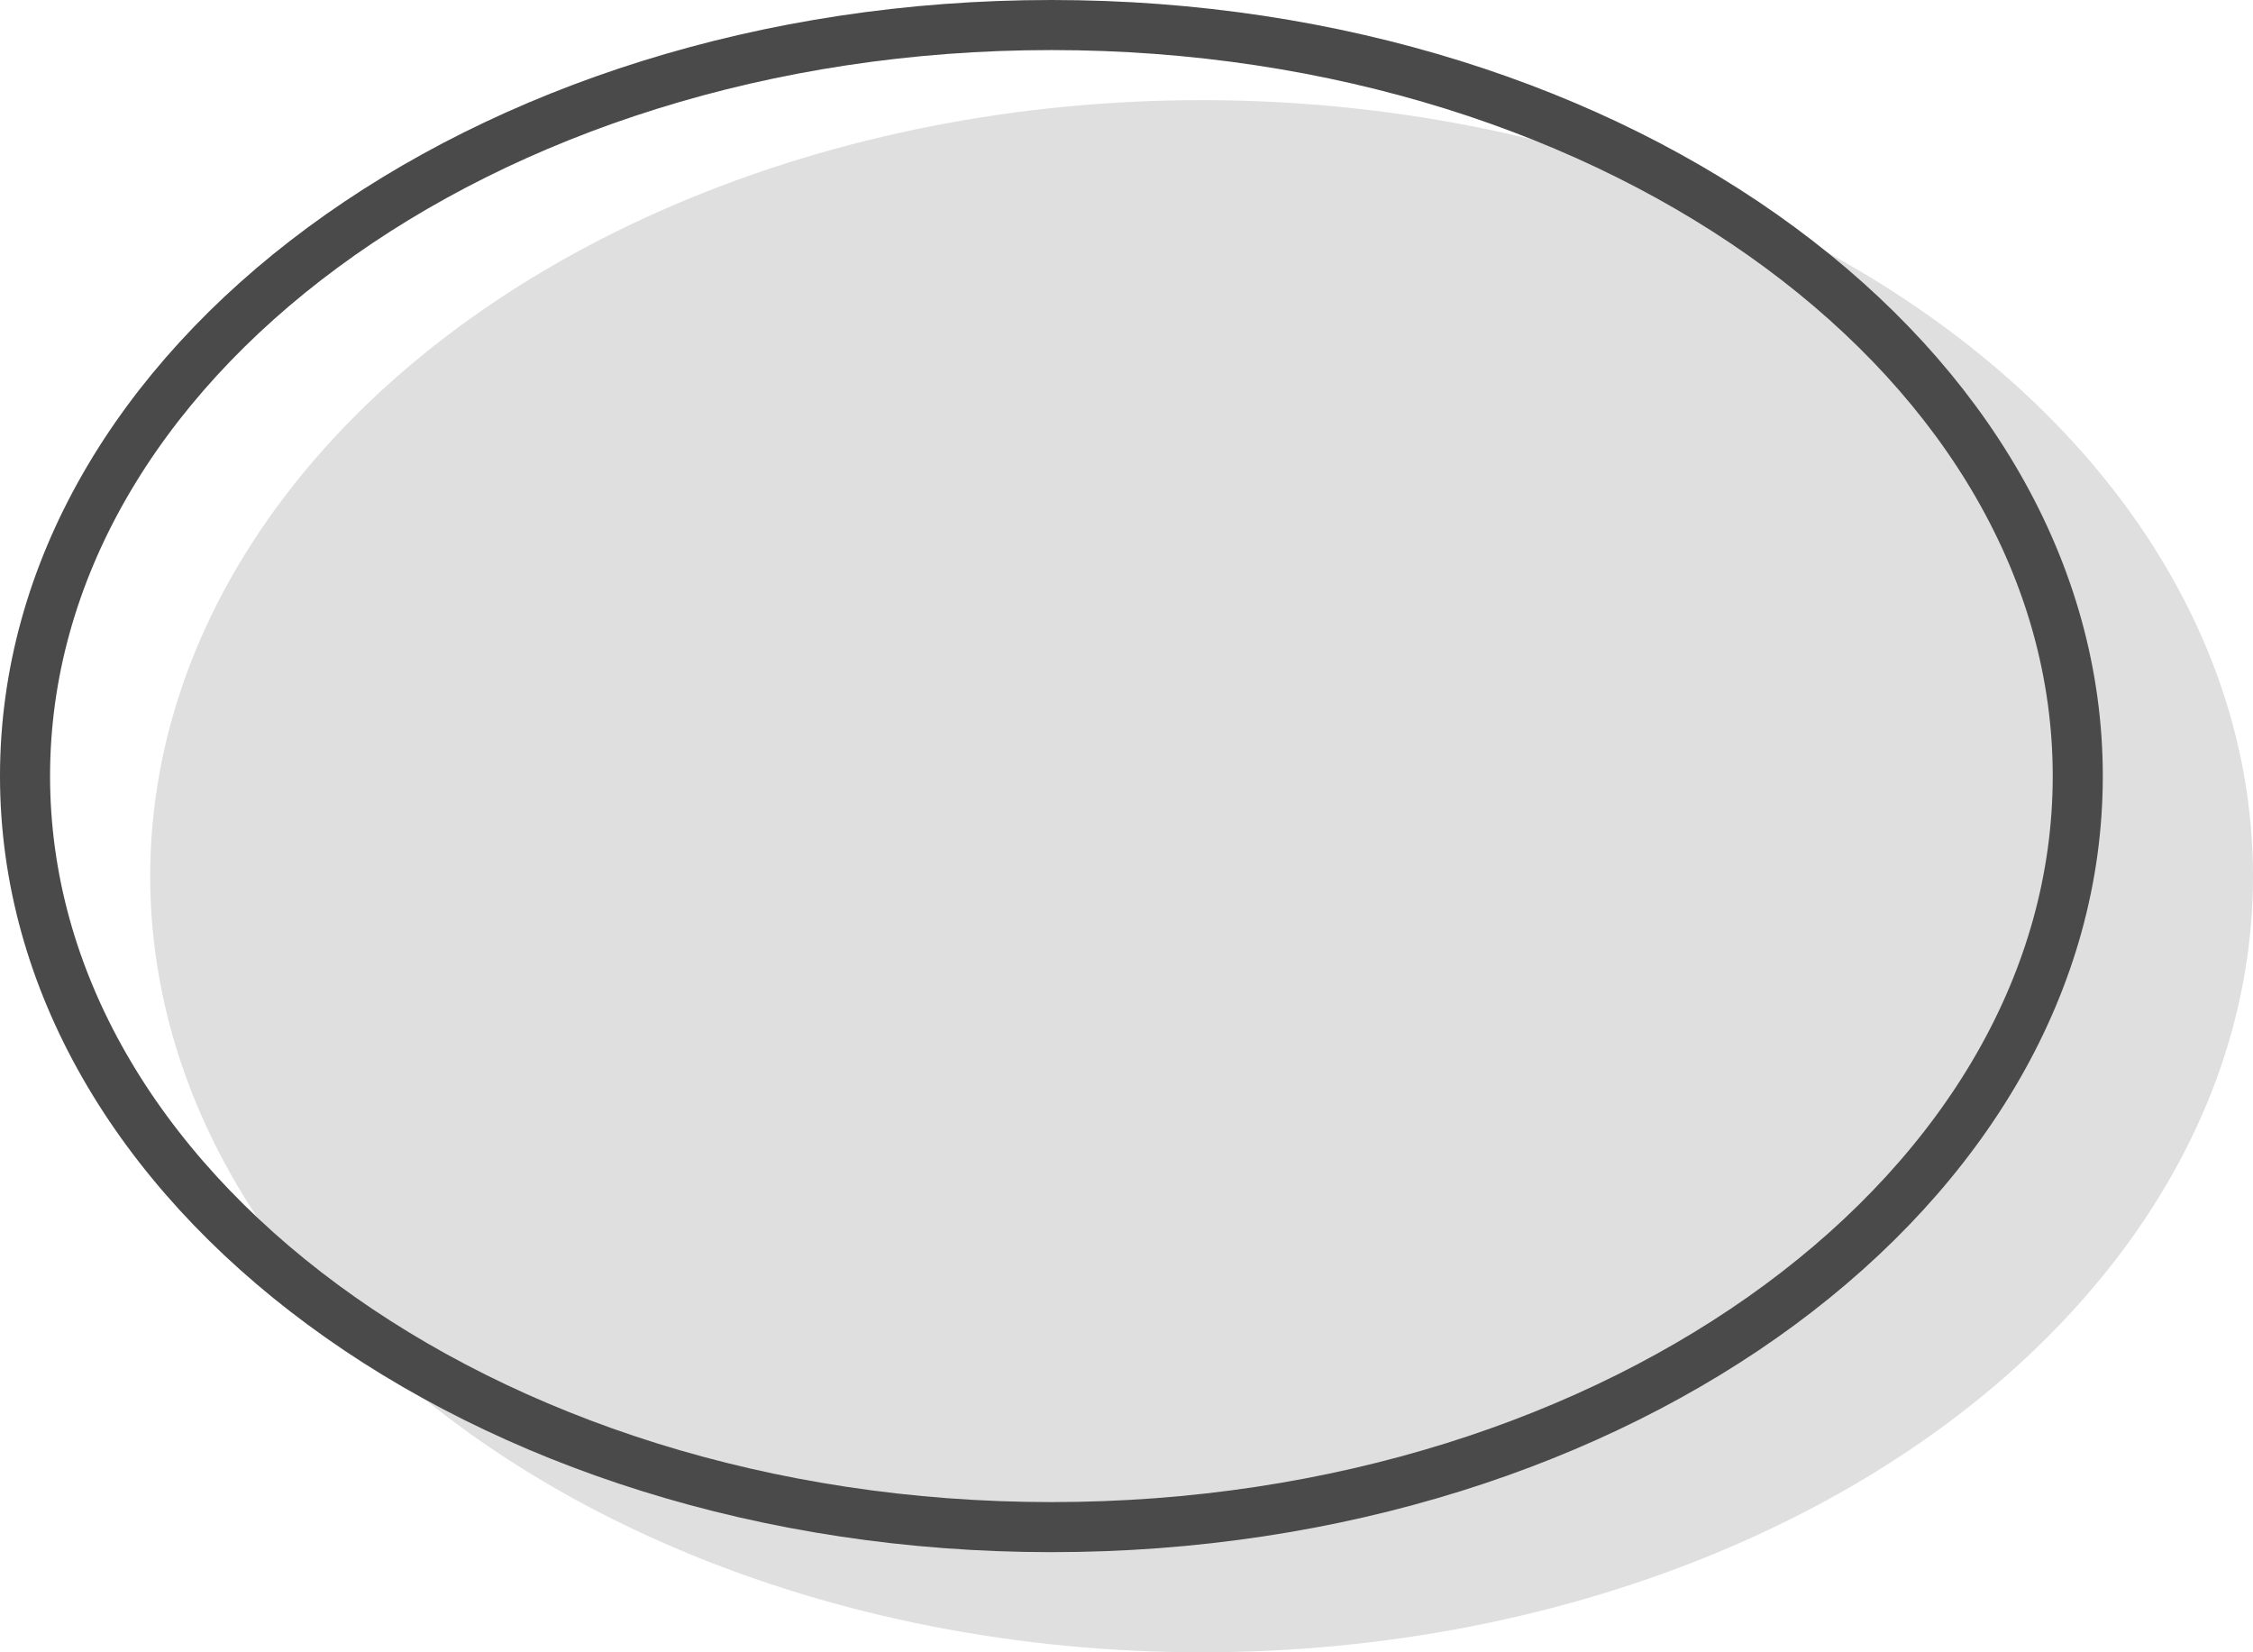
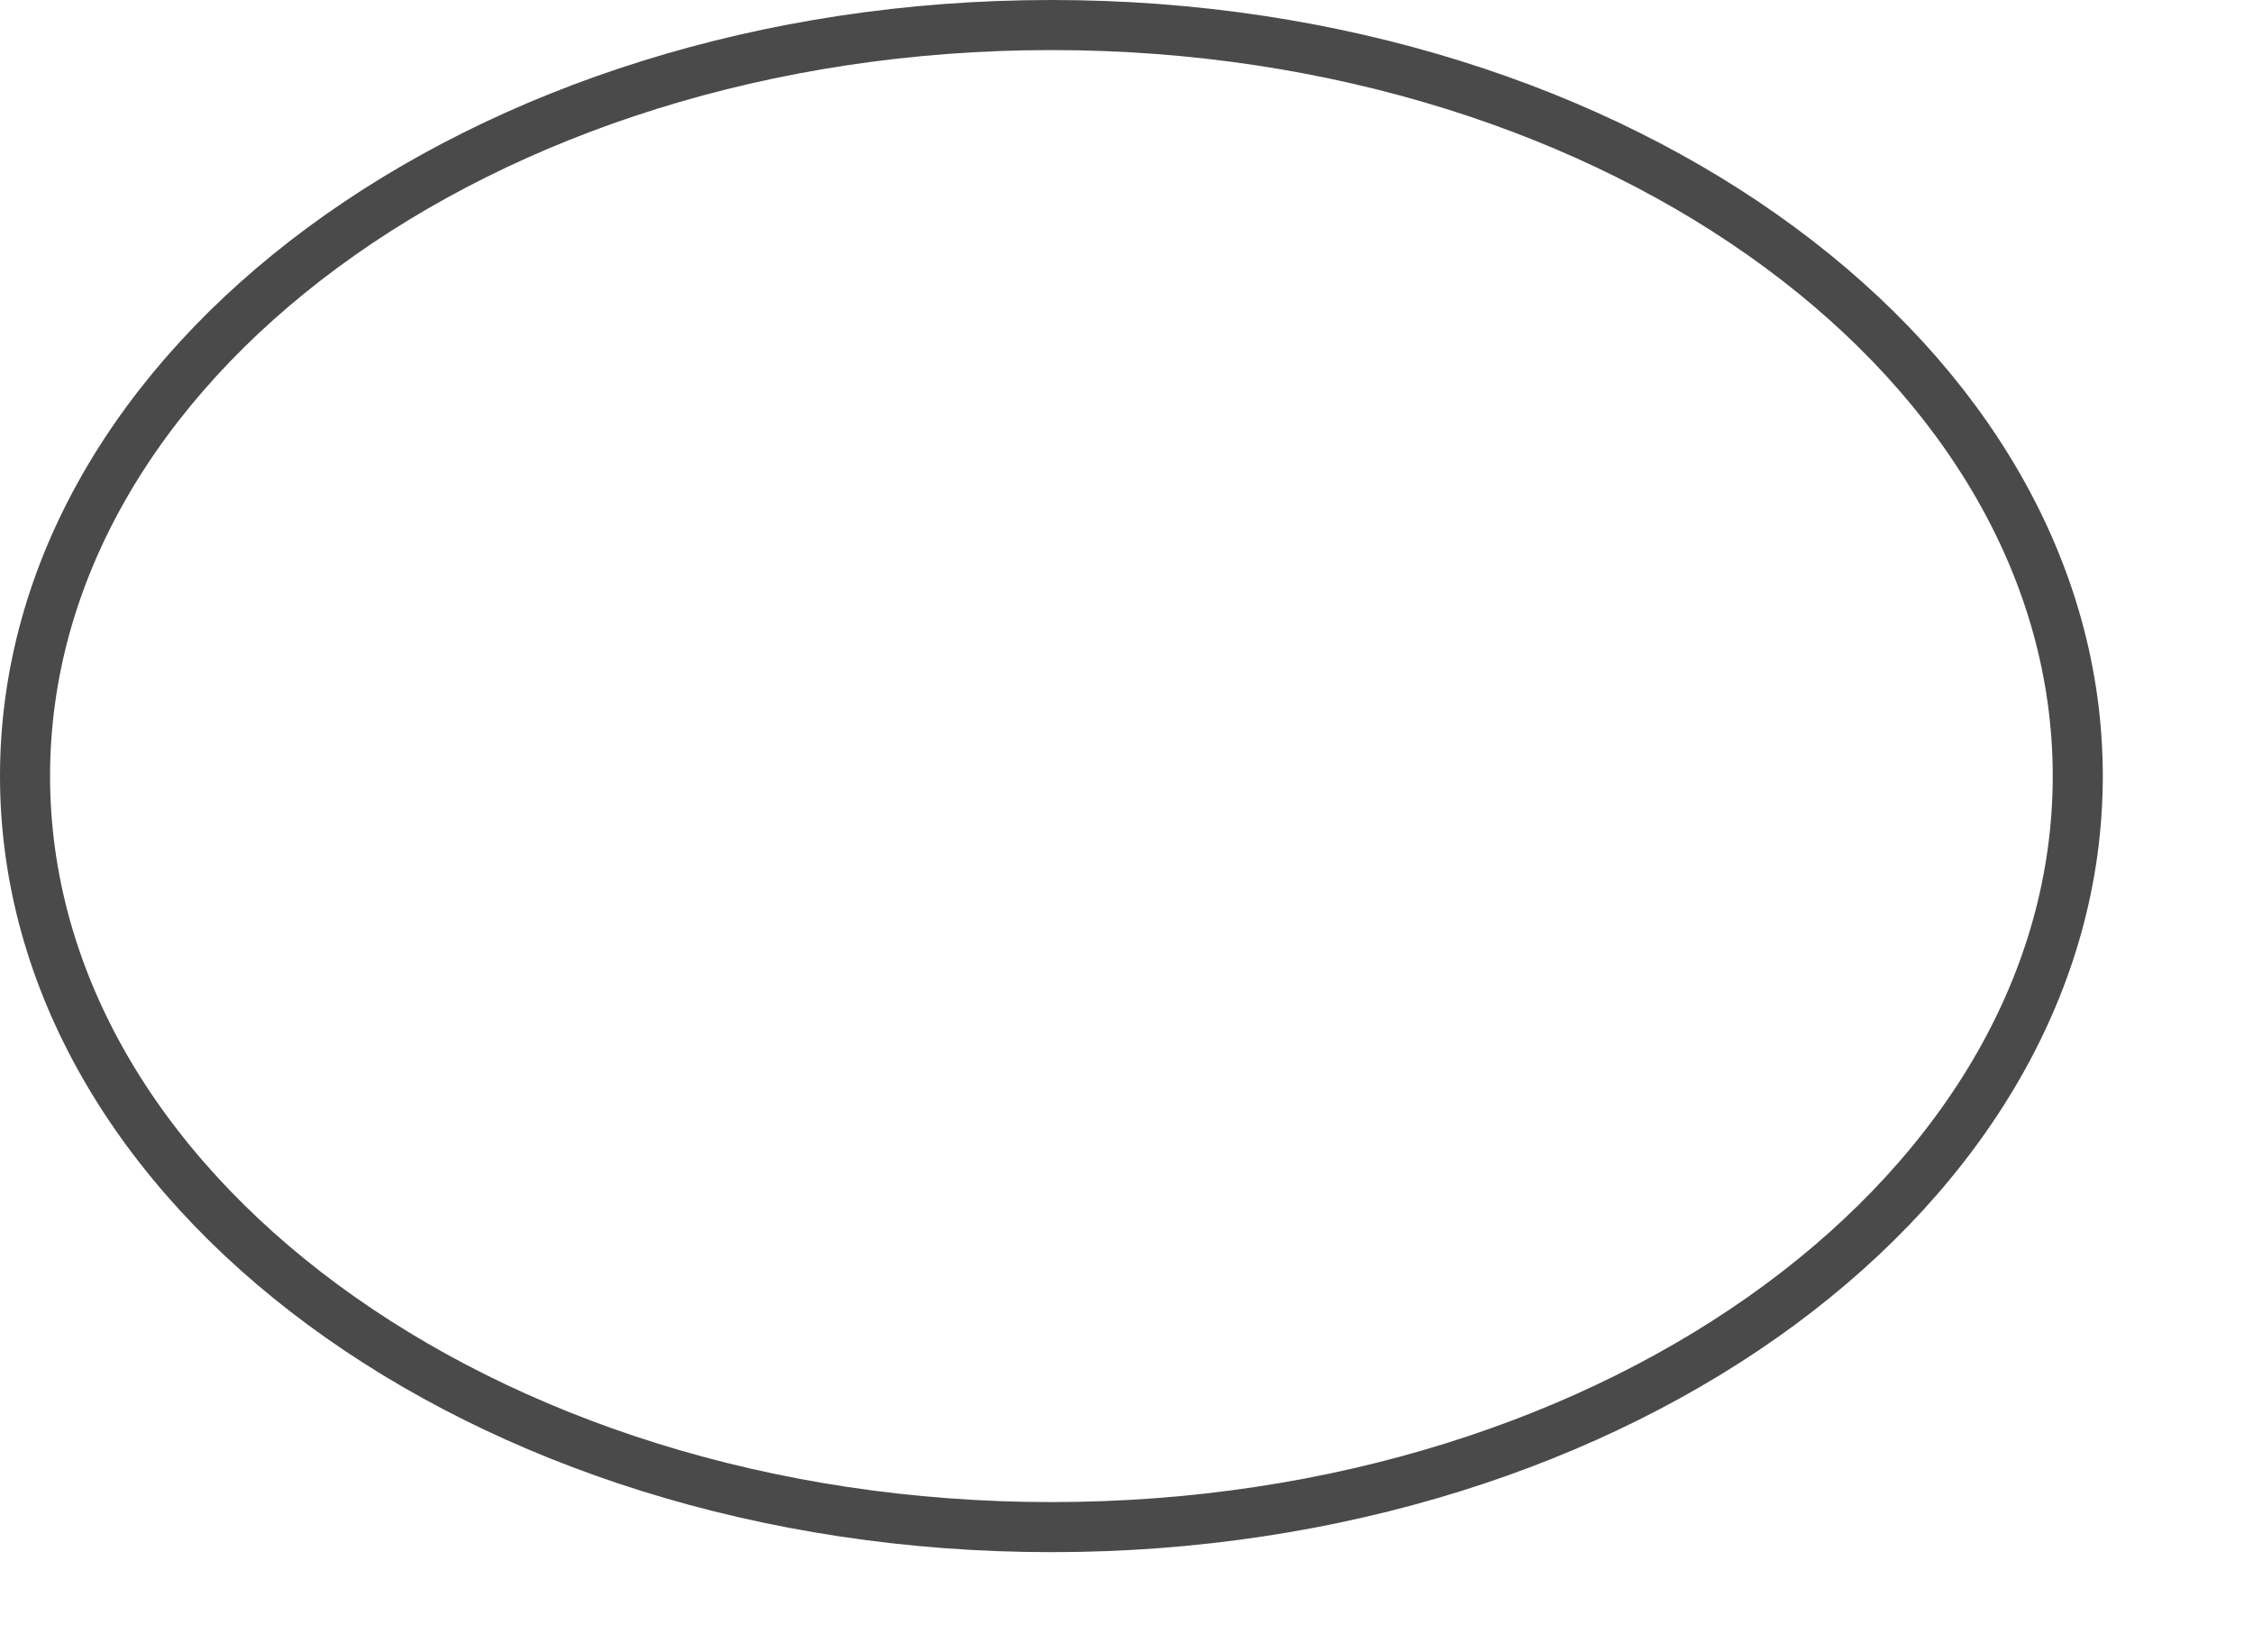
<svg xmlns="http://www.w3.org/2000/svg" fill="none" height="33" viewBox="0 0 45 33" width="45">
-   <ellipse cx="24" cy="17.5" fill="#dfdfdf" rx="21" ry="15.5" />
  <path d="m41.5 15.5c0 4.084-2.242 7.822-5.948 10.558-3.706 2.735-8.849 4.442-14.552 4.442s-10.847-1.707-14.552-4.442c-3.706-2.735-5.948-6.474-5.948-10.558s2.242-7.823 5.948-10.558c3.706-2.735 8.849-4.442 14.552-4.442s10.847 1.707 14.552 4.442c3.706 2.735 5.948 6.474 5.948 10.558z" stroke="#4a4a4a" />
</svg>